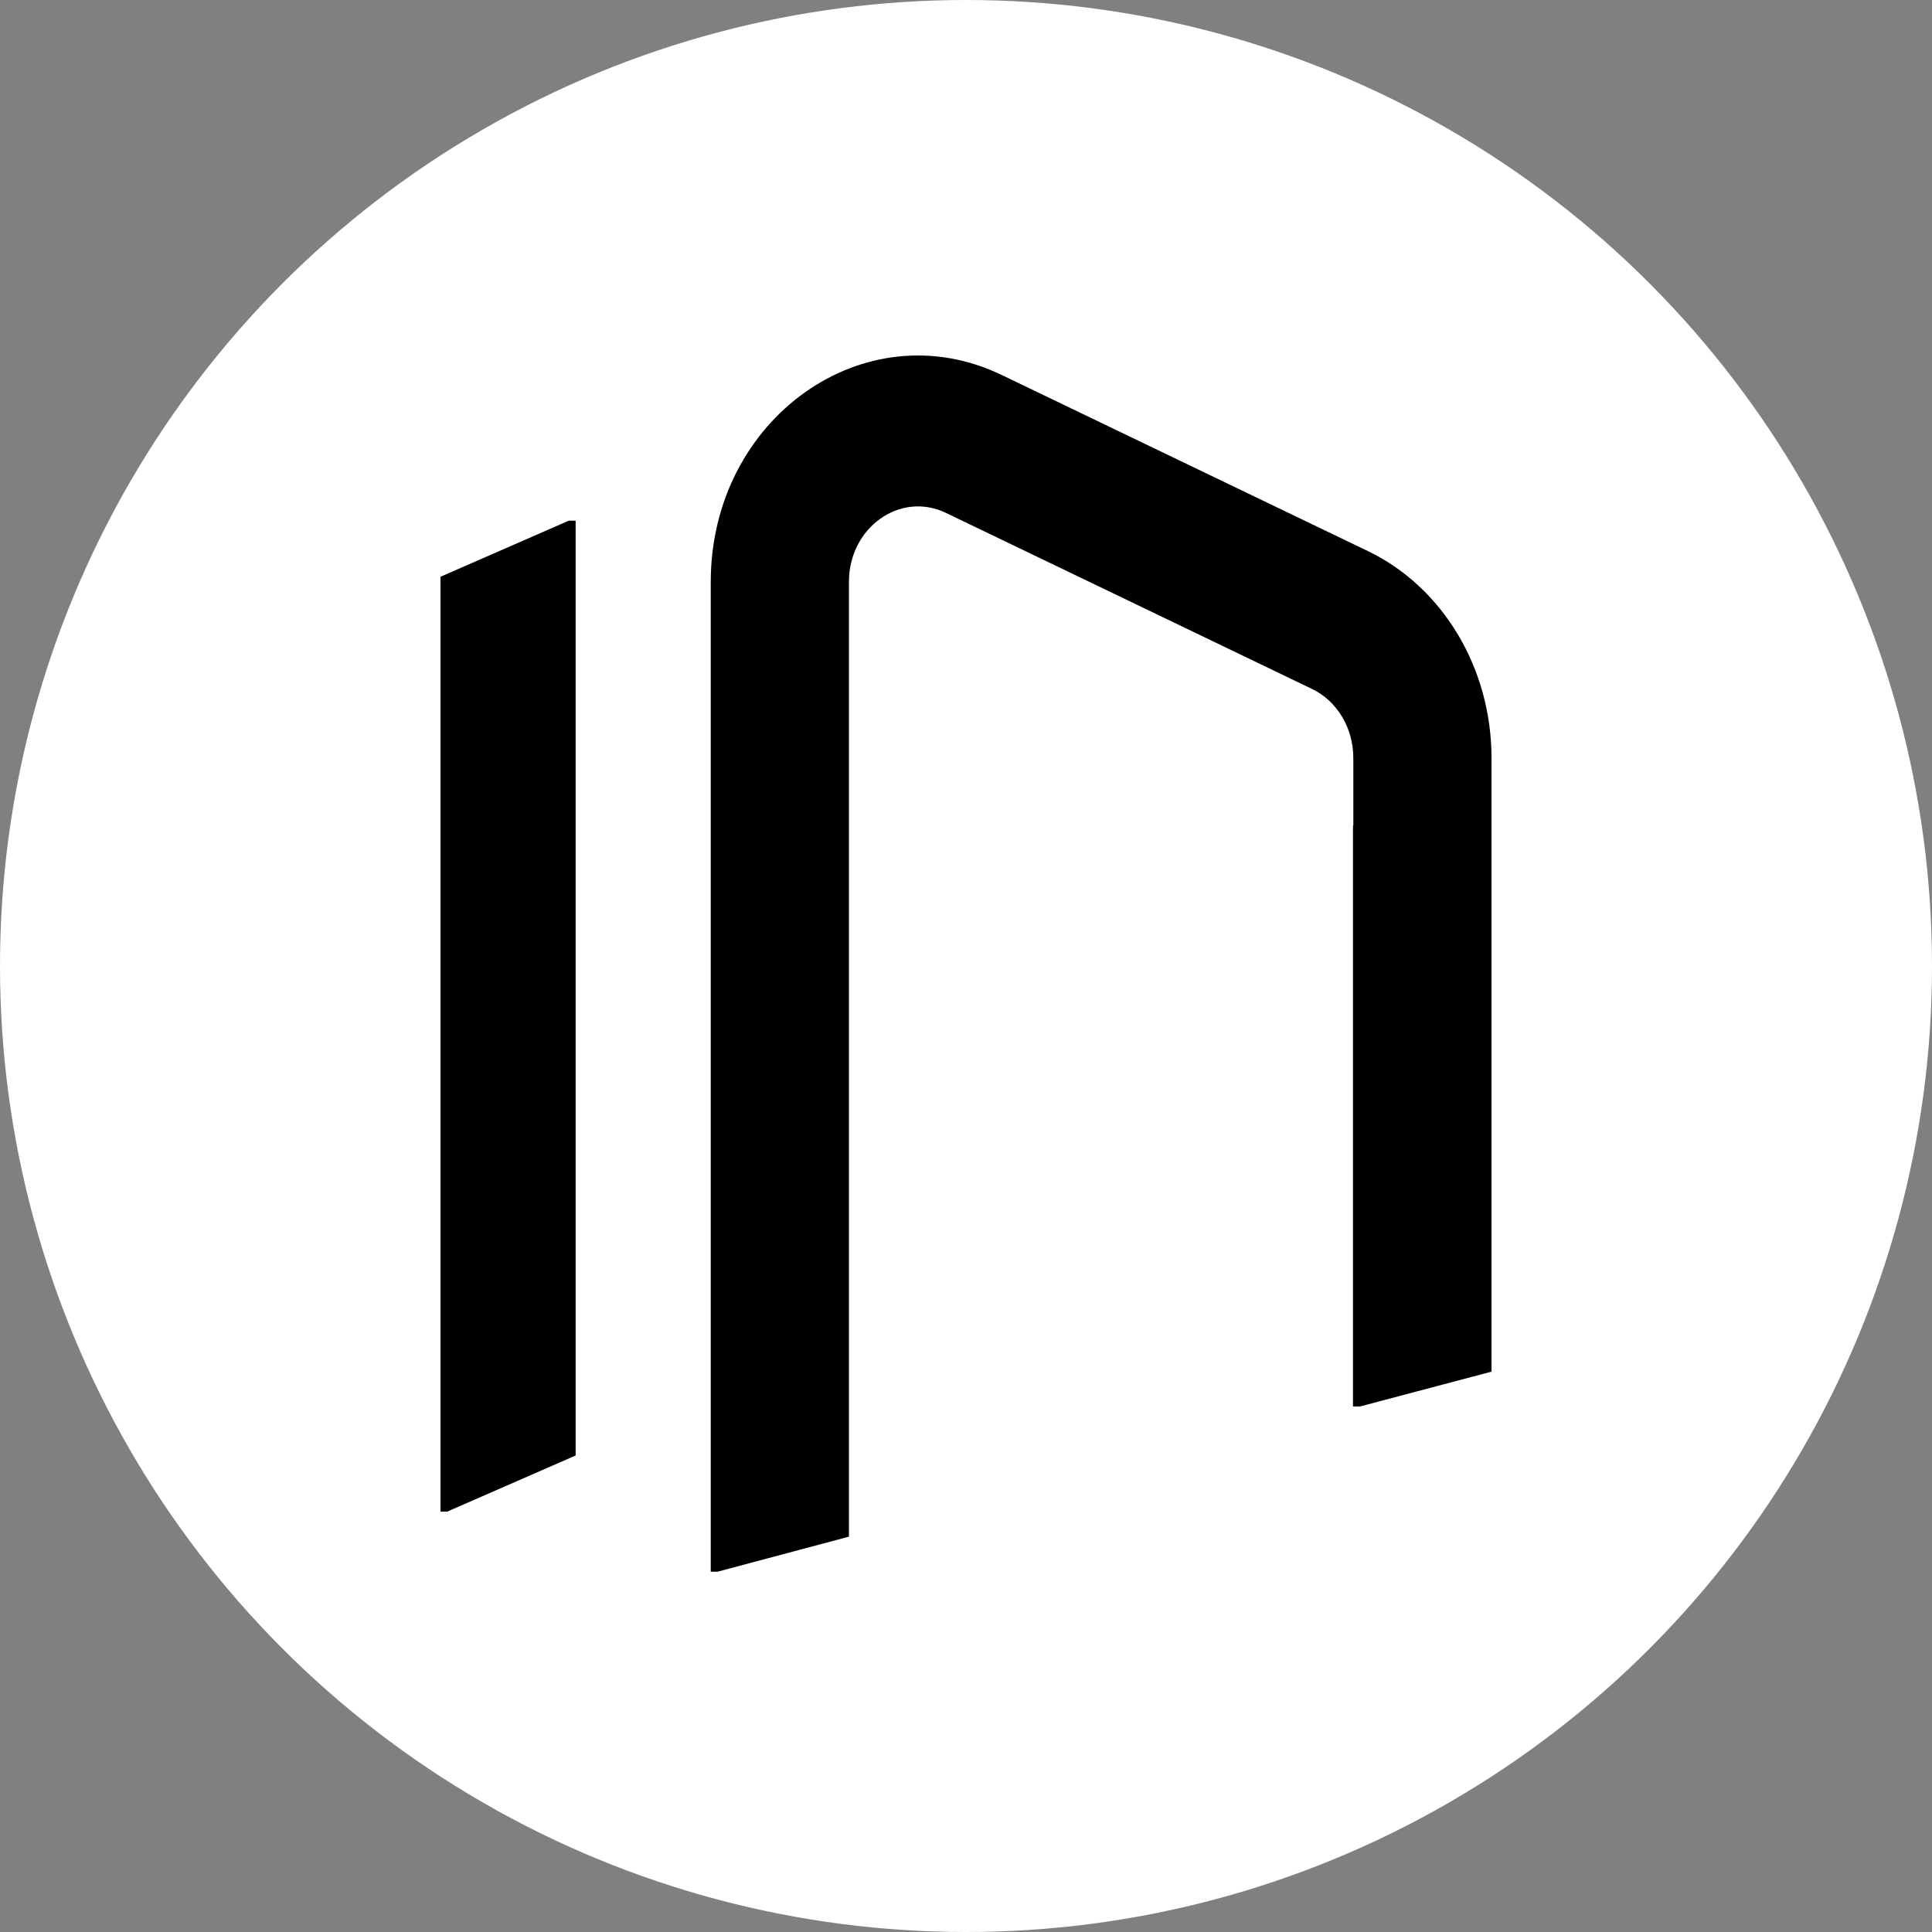
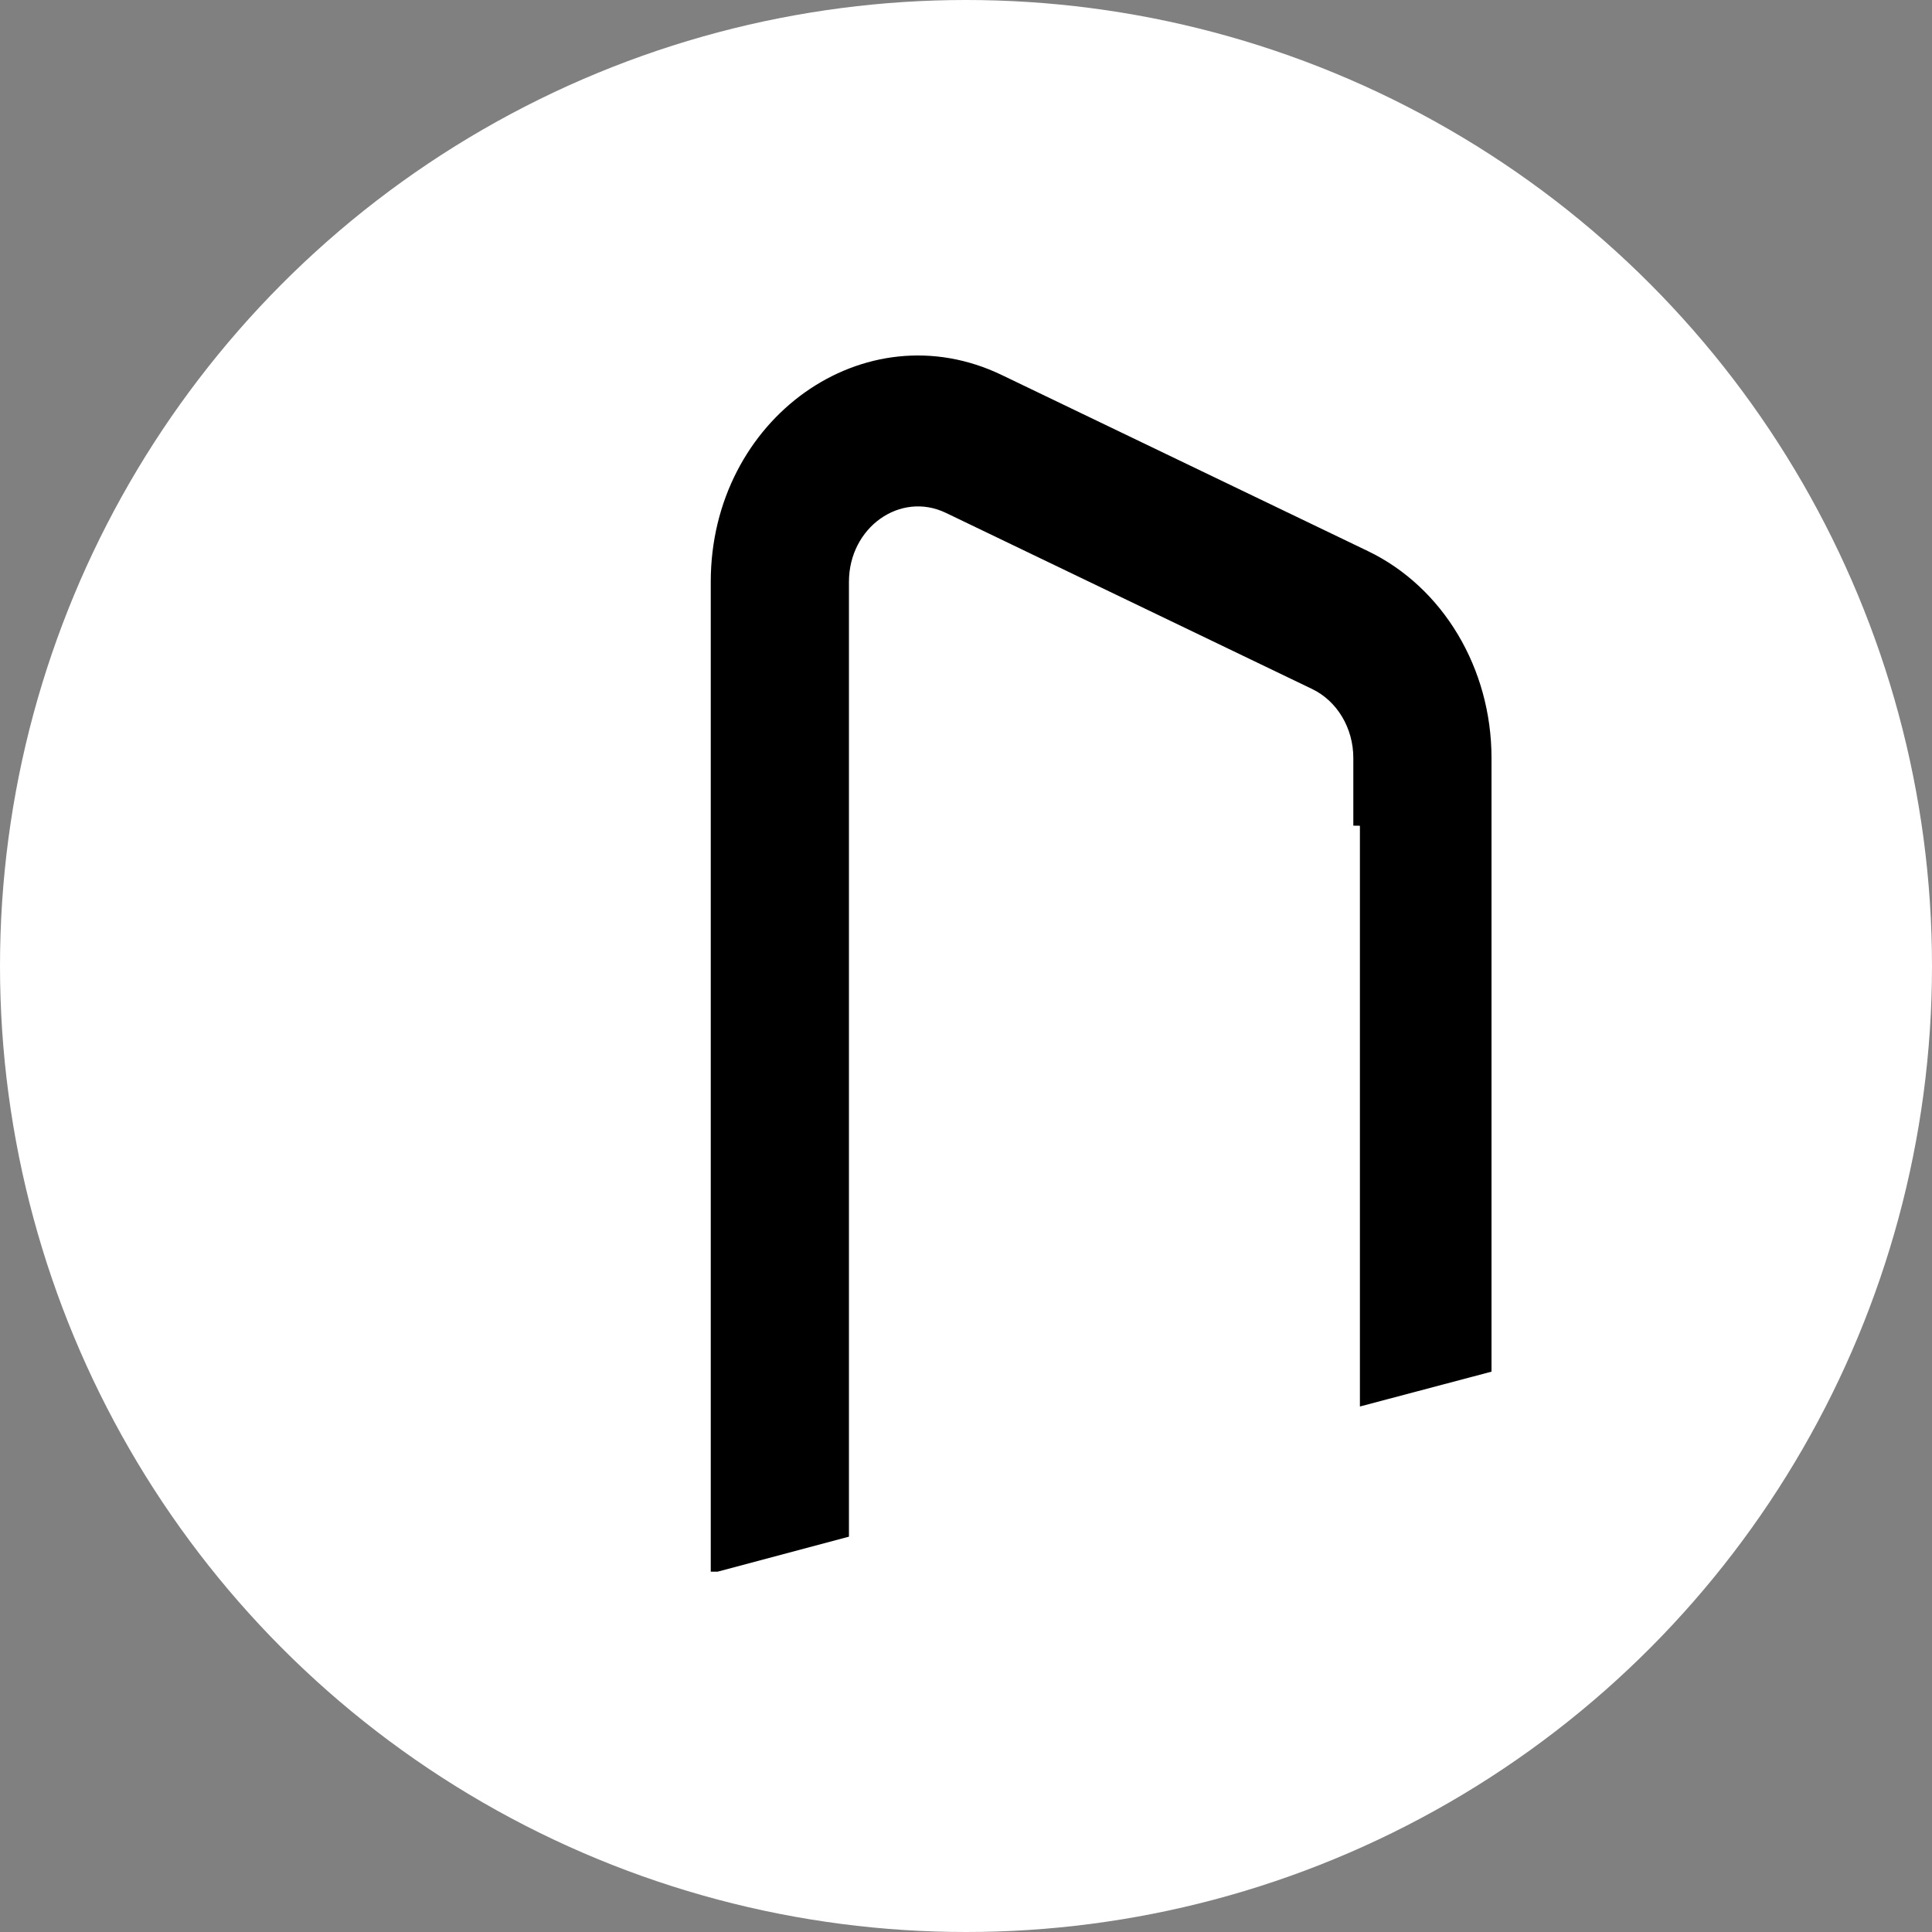
<svg xmlns="http://www.w3.org/2000/svg" width="250" height="250" viewBox="0 0 250 250" fill="none">
  <rect x="0" y="0" width="250" height="250" fill="#808080" stroke="none" />
  <circle cx="125" cy="125" r="125" fill="white" />
-   <path d="M73.611 67.371L57 74.63V195.6H57.874L74.486 188.342V150.196V134.738V123.663V67.371H73.611Z" fill="black" />
-   <path d="M91.971 75.291C91.971 54.156 111.884 39.993 129.613 48.519L176.998 71.307C186.724 75.984 193 86.485 193 98.079V177.491L175.972 182H175.076V106.852L175.119 106.84V98.079C175.119 94.215 173.027 90.714 169.785 89.155L122.4 66.367C116.49 63.525 109.853 68.246 109.853 75.291L109.853 198.845L92.865 203.371H91.971V75.291Z" fill="black" />
+   <path d="M91.971 75.291C91.971 54.156 111.884 39.993 129.613 48.519L176.998 71.307C186.724 75.984 193 86.485 193 98.079V177.491L175.972 182V106.852L175.119 106.84V98.079C175.119 94.215 173.027 90.714 169.785 89.155L122.4 66.367C116.49 63.525 109.853 68.246 109.853 75.291L109.853 198.845L92.865 203.371H91.971V75.291Z" fill="black" />
</svg>